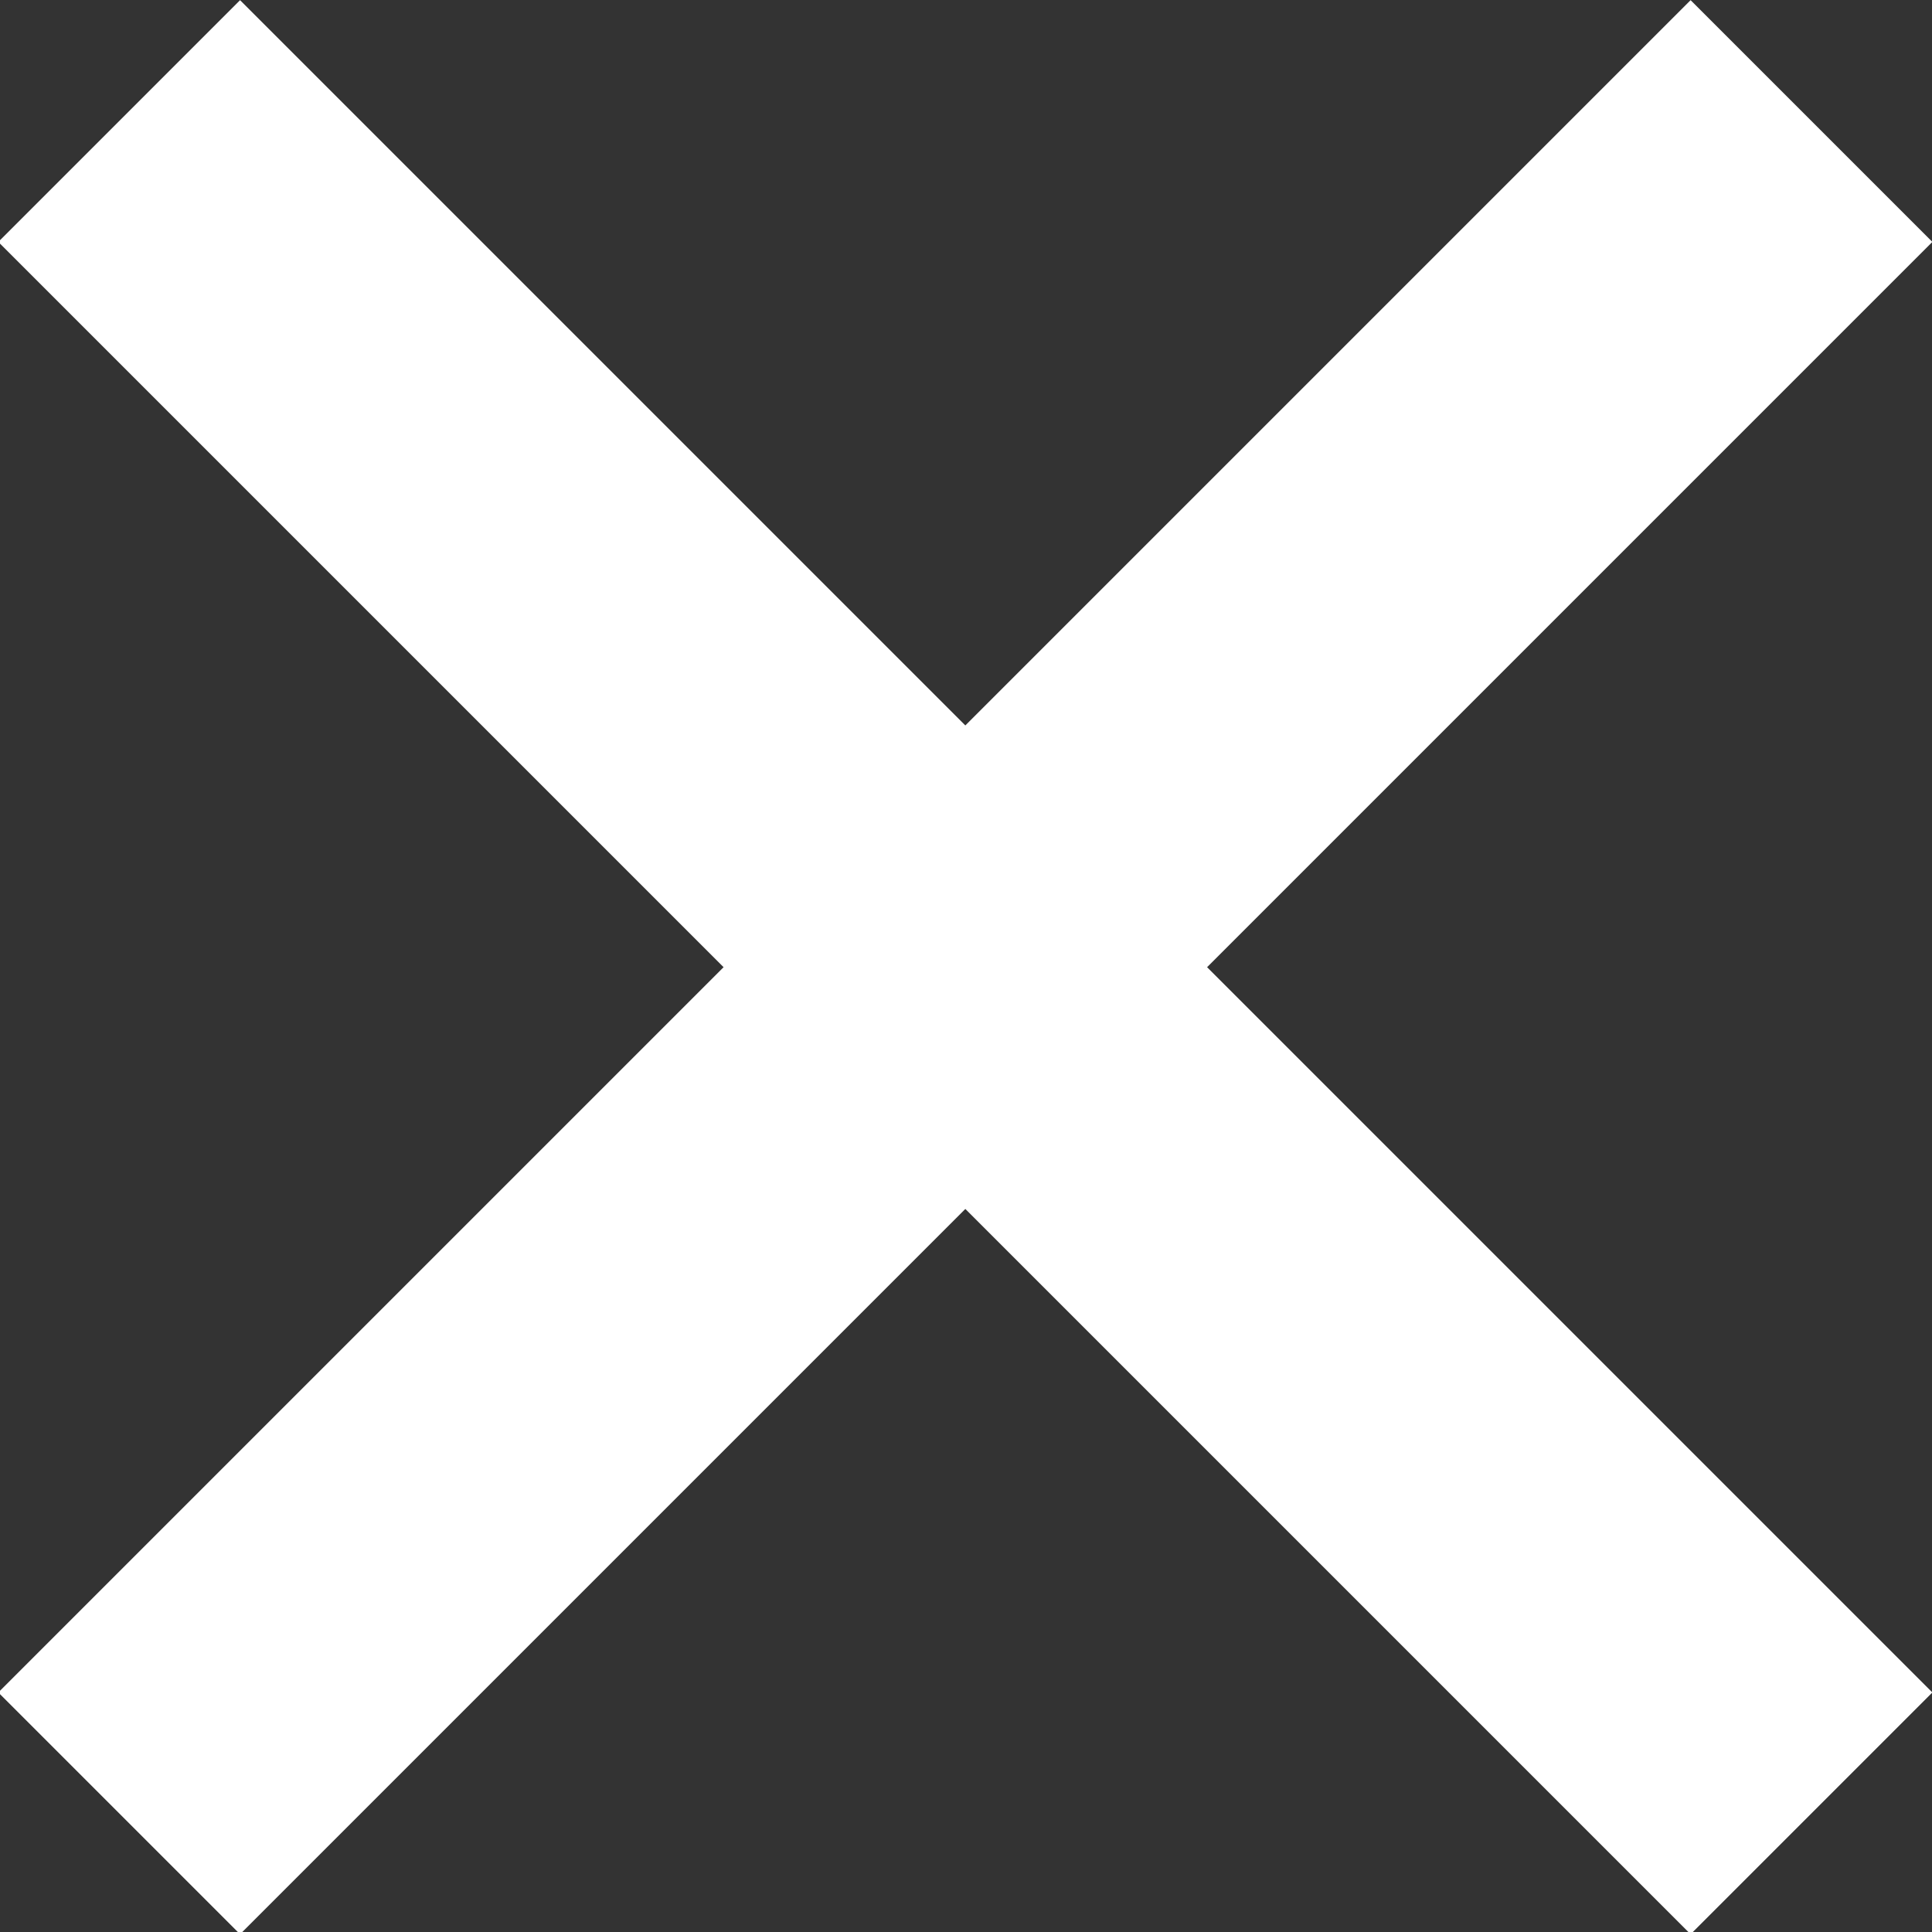
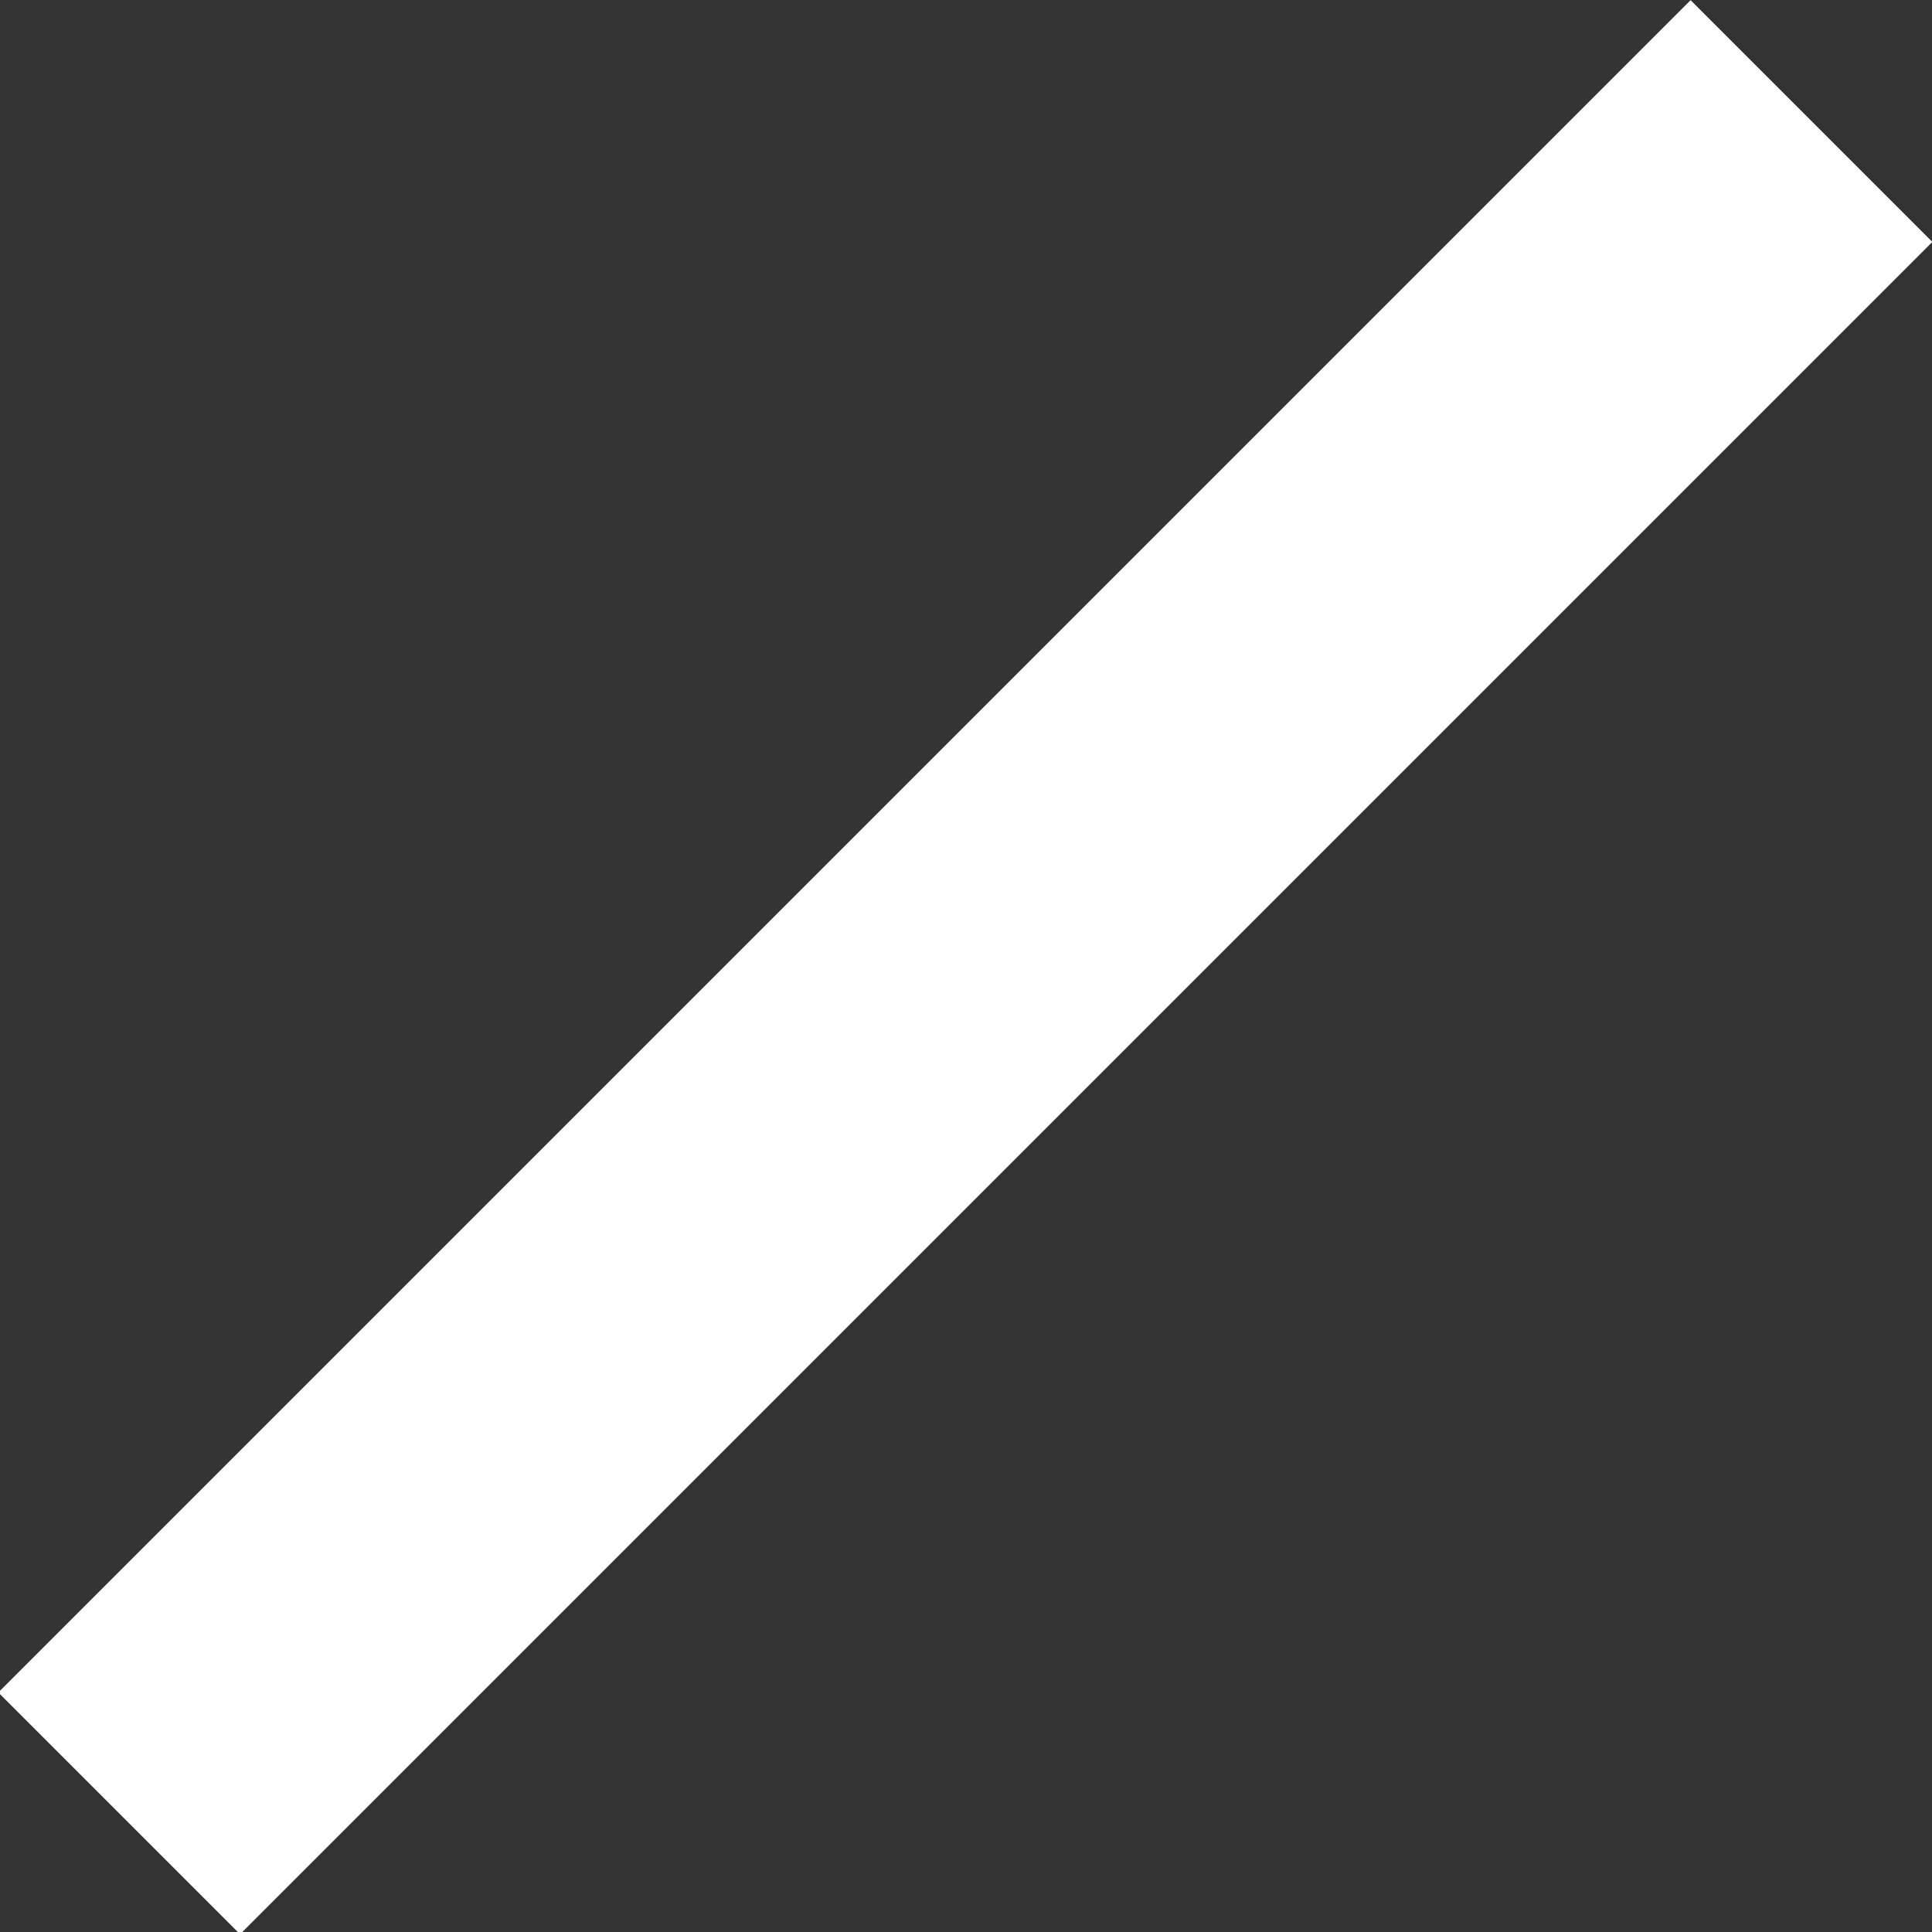
<svg xmlns="http://www.w3.org/2000/svg" version="1.1" id="Layer_1" x="0px" y="0px" viewBox="0 0 22.6 22.6" style="enable-background:new 0 0 22.6 22.6;" xml:space="preserve">
  <rect x="0" y="0" width="22.6" height="22.6" fill="#333333" stroke="none" />
  <style type="text/css">
	.st0{fill:#FFFFFF;}
</style>
  <title>Group 7</title>
  <desc>Created with Sketch.</desc>
  <g id="Page-1">
    <g id="_x2D_-" transform="translate(-1546, -155)">
      <g id="search" transform="translate(0, 125)">
        <g id="Group-7" transform="translate(1546, 30)">
          <rect id="Rectangle-9" x="-2.7" y="9.3" transform="matrix(0.707 -0.707 0.707 0.707 -4.686 11.314)" class="st0" width="28" height="4" />
-           <rect id="Rectangle-9_1_" x="9.3" y="-2.7" transform="matrix(0.707 -0.707 0.707 0.707 -4.686 11.314)" class="st0" width="4" height="28" />
        </g>
      </g>
    </g>
  </g>
</svg>